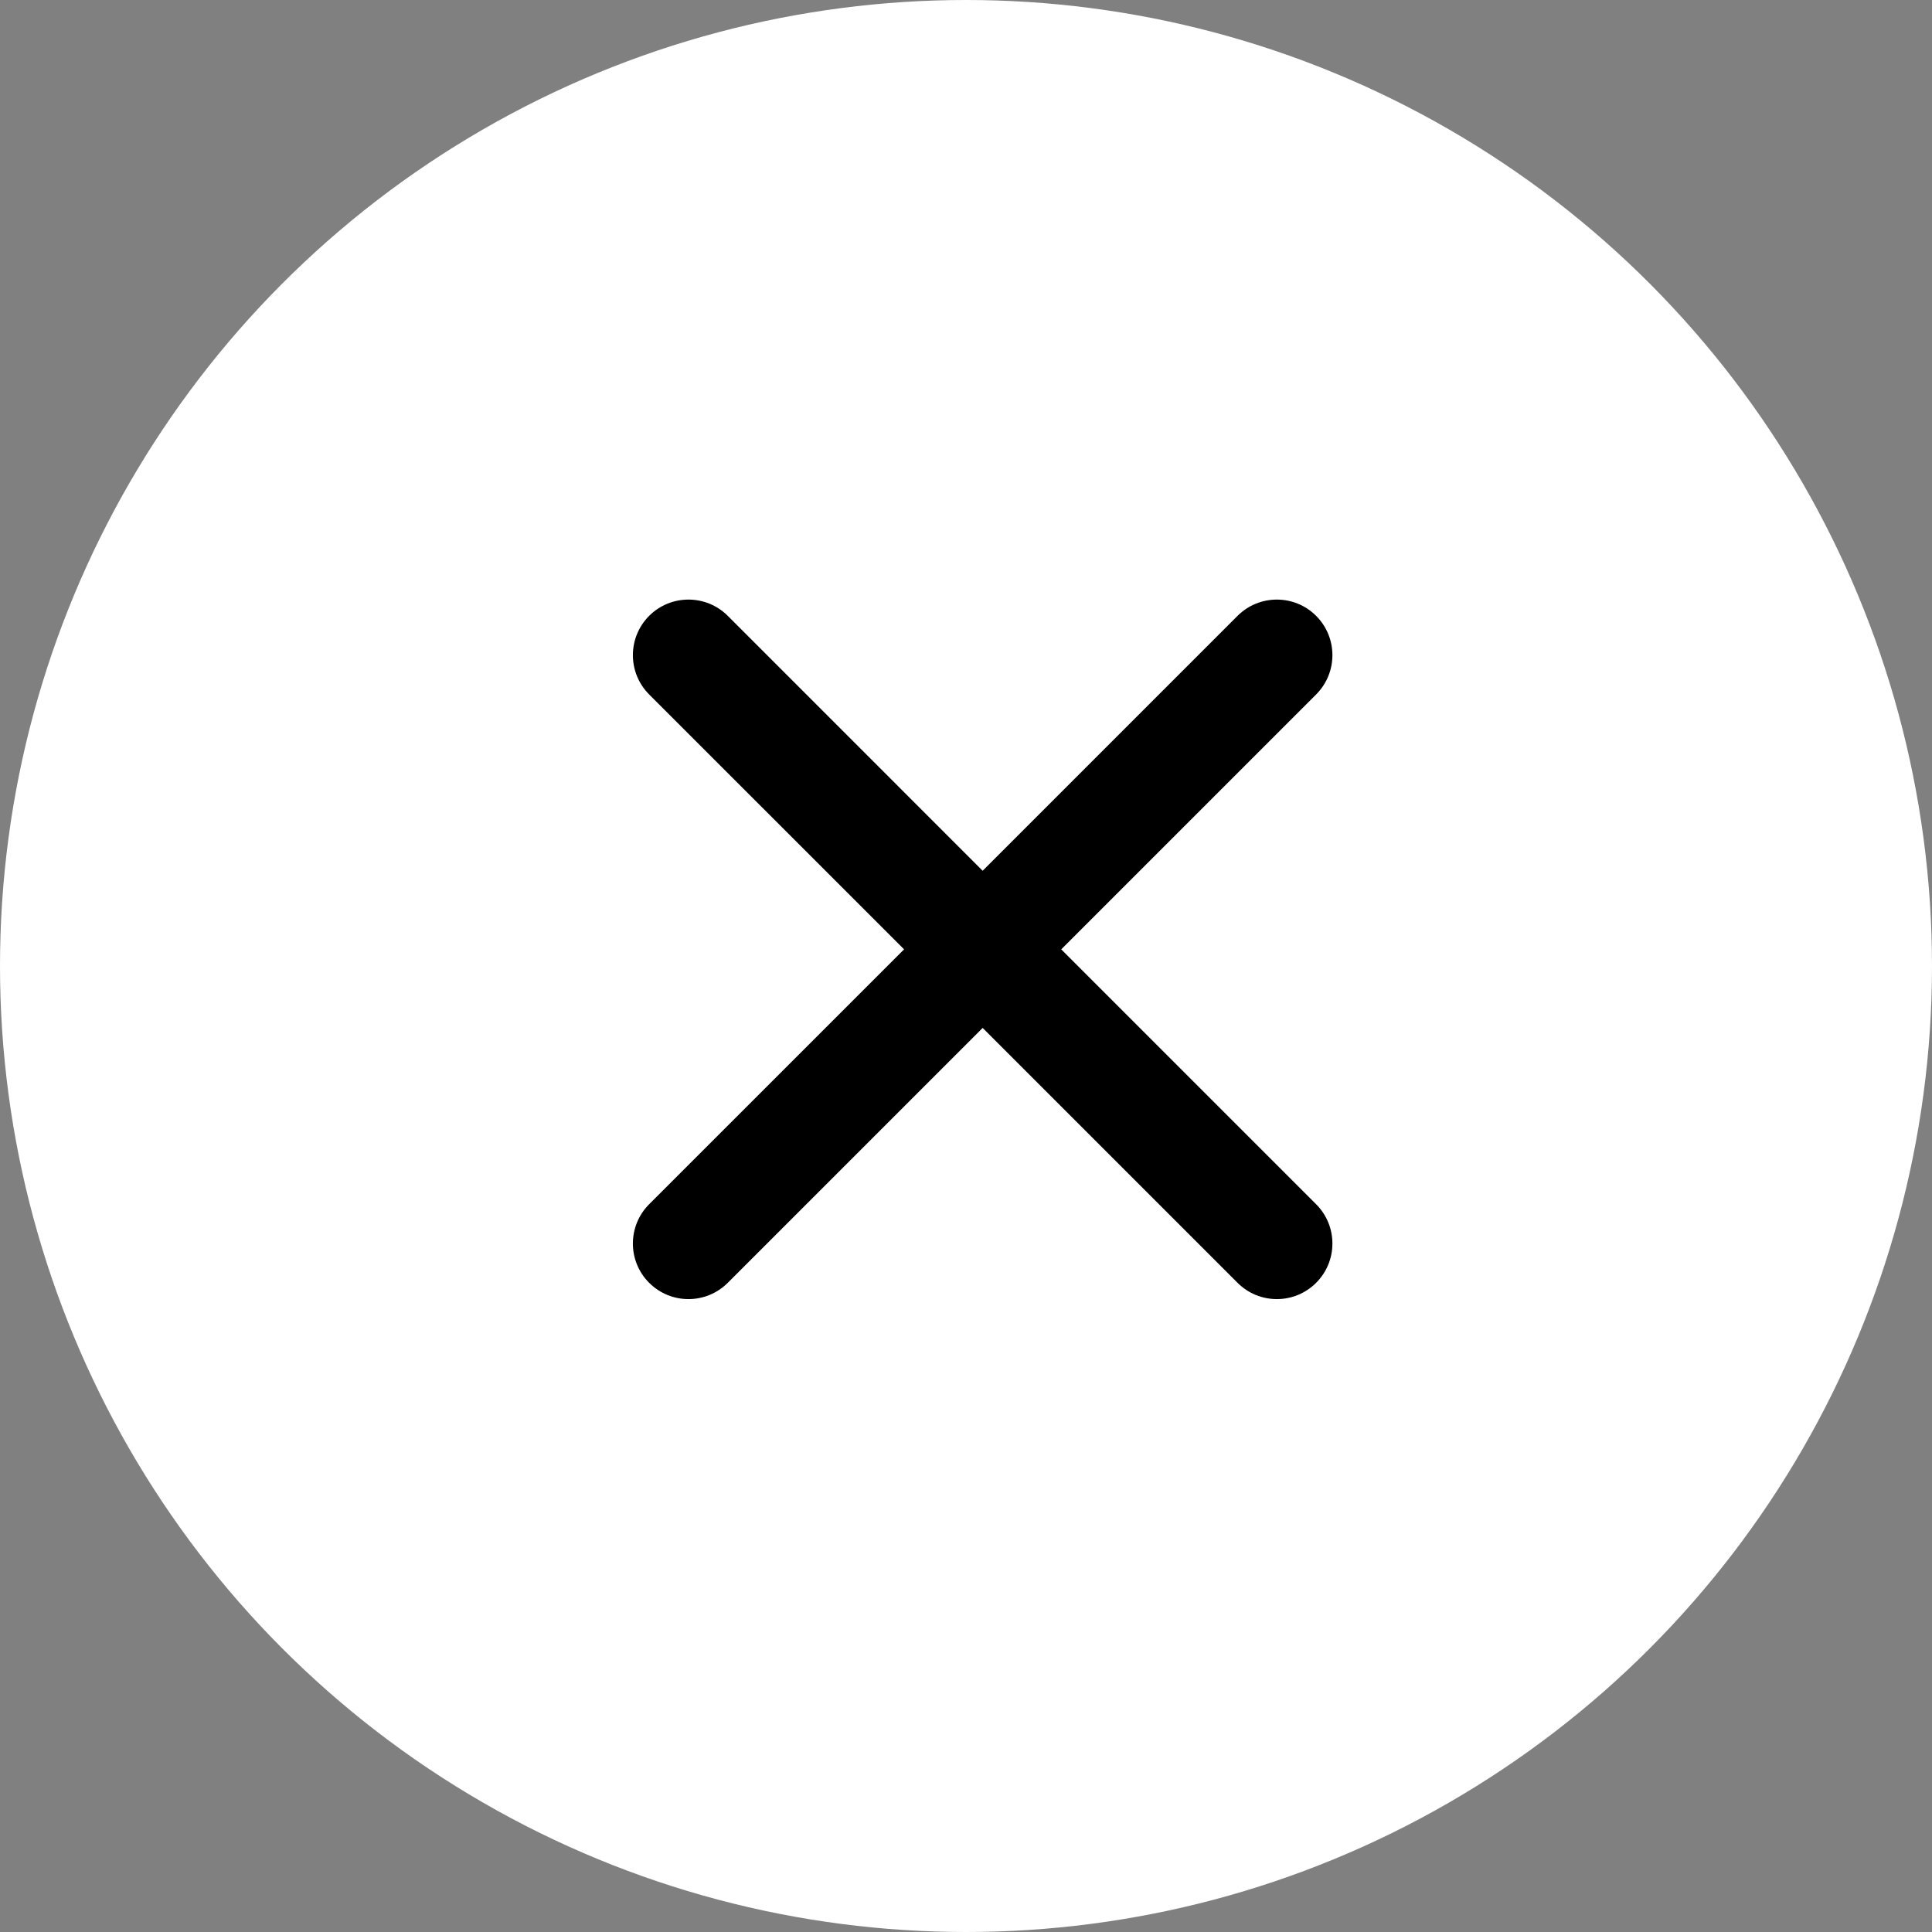
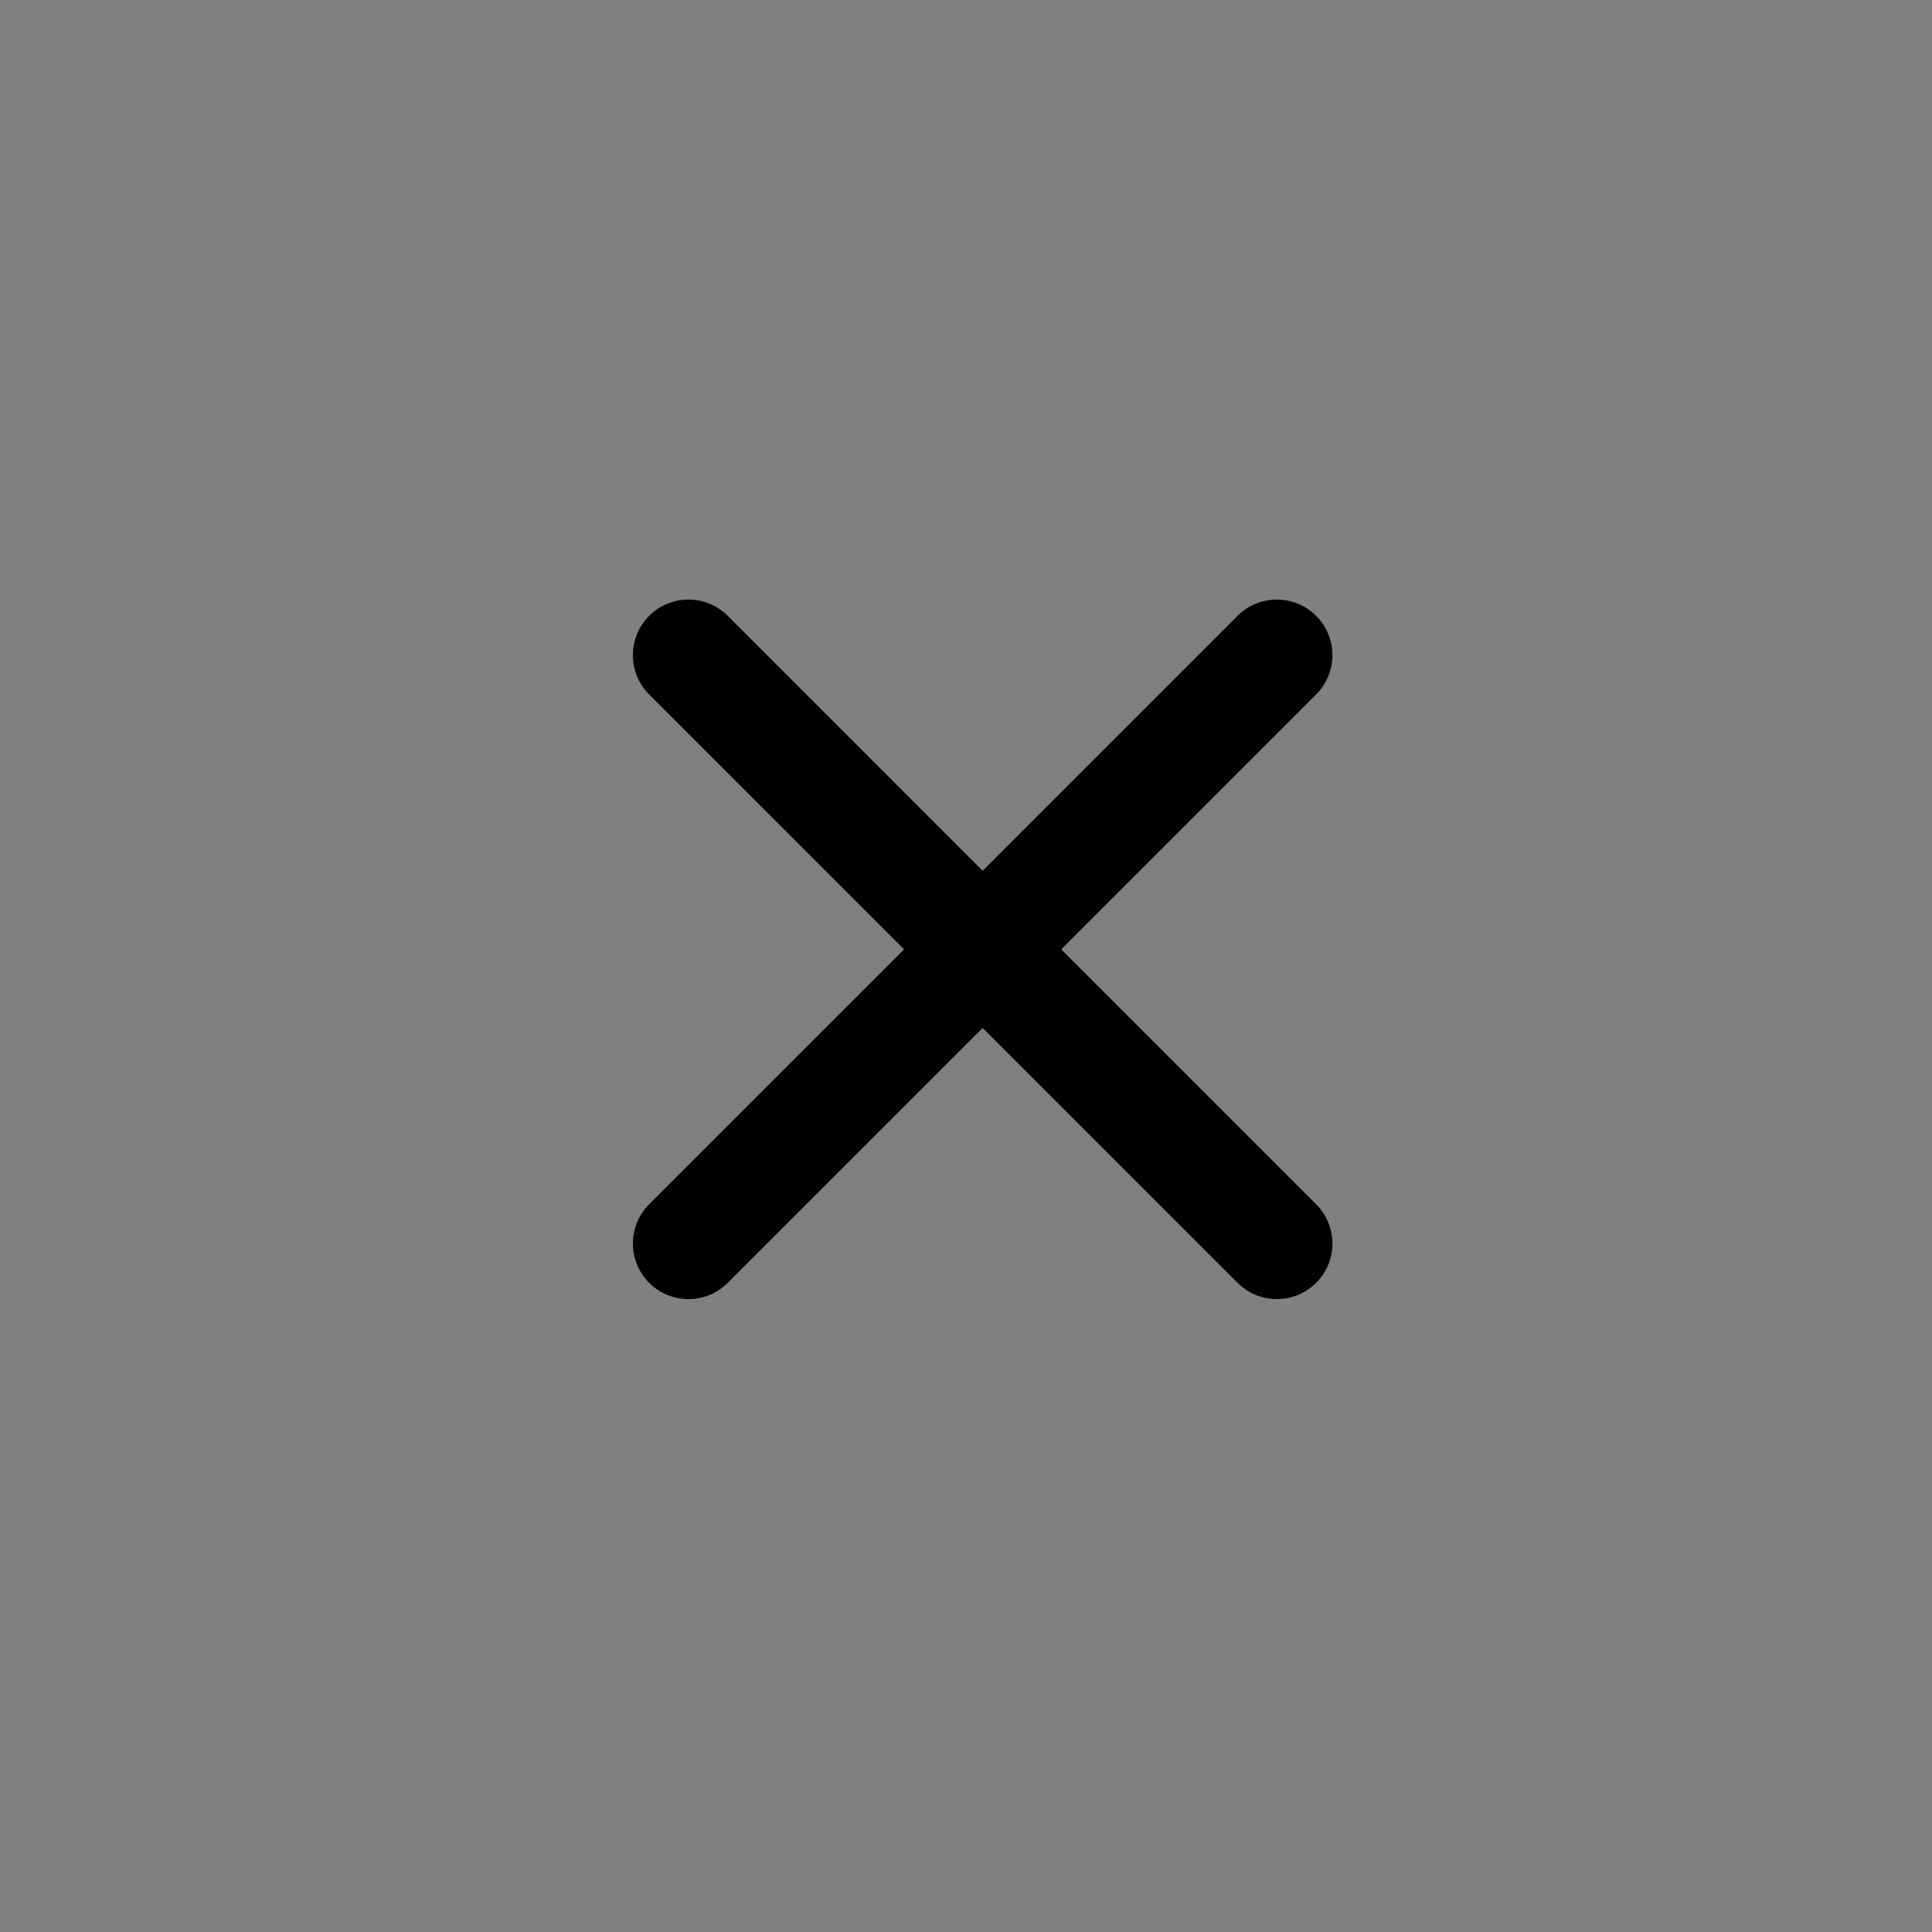
<svg xmlns="http://www.w3.org/2000/svg" width="58" height="58" viewBox="0 0 58 58" fill="none">
  <rect x="0" y="0" width="58" height="58" fill="#808080" stroke="none" />
-   <circle cx="29" cy="29" r="29" fill="white" />
  <path d="M39.511 18.488C38.86 17.837 37.804 17.837 37.152 18.488L29.5 26.141L21.848 18.488C21.196 17.837 20.14 17.837 19.488 18.488C18.837 19.14 18.837 20.196 19.488 20.848L27.141 28.5L19.488 36.152C18.837 36.804 18.837 37.86 19.488 38.511C20.14 39.163 21.196 39.163 21.848 38.511L29.5 30.859L37.152 38.511C37.804 39.163 38.86 39.163 39.511 38.511C40.163 37.86 40.163 36.804 39.511 36.152L31.859 28.5L39.511 20.848C40.163 20.196 40.163 19.14 39.511 18.488Z" fill="black" />
</svg>